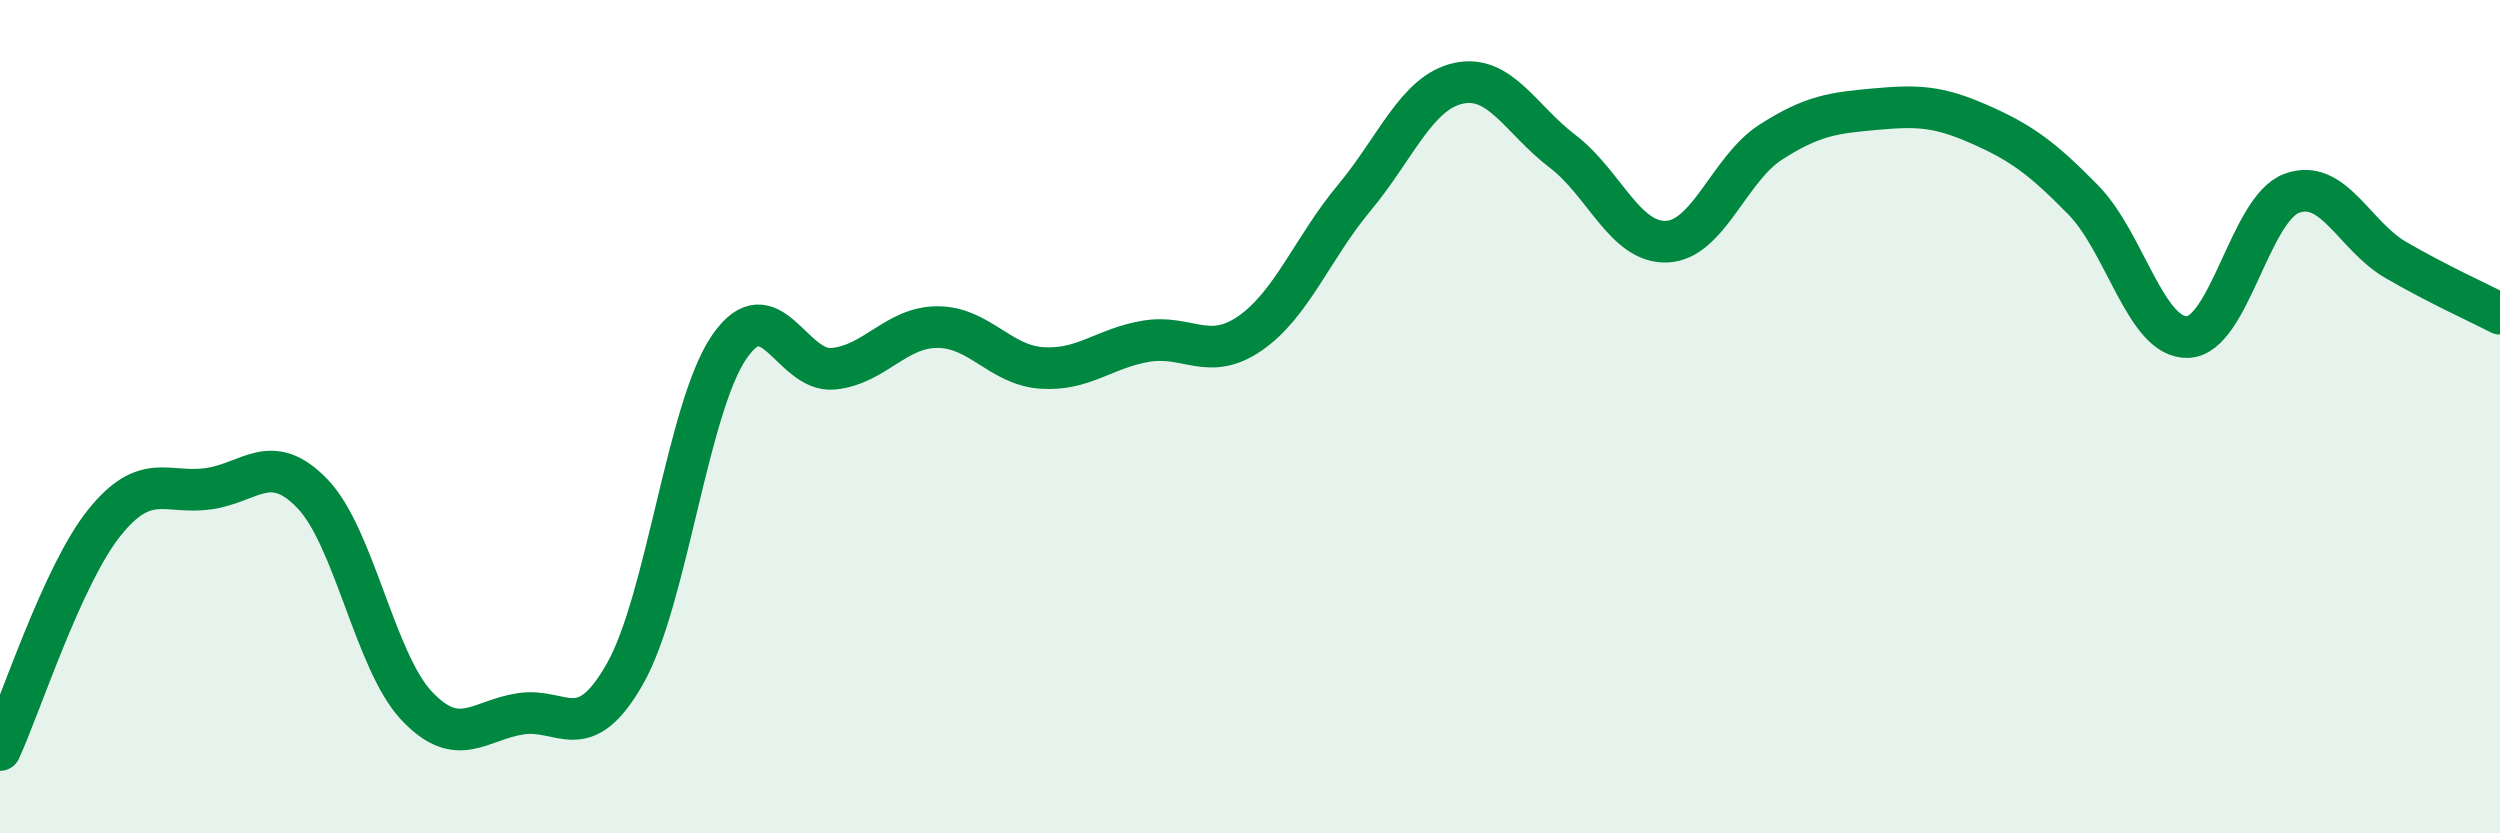
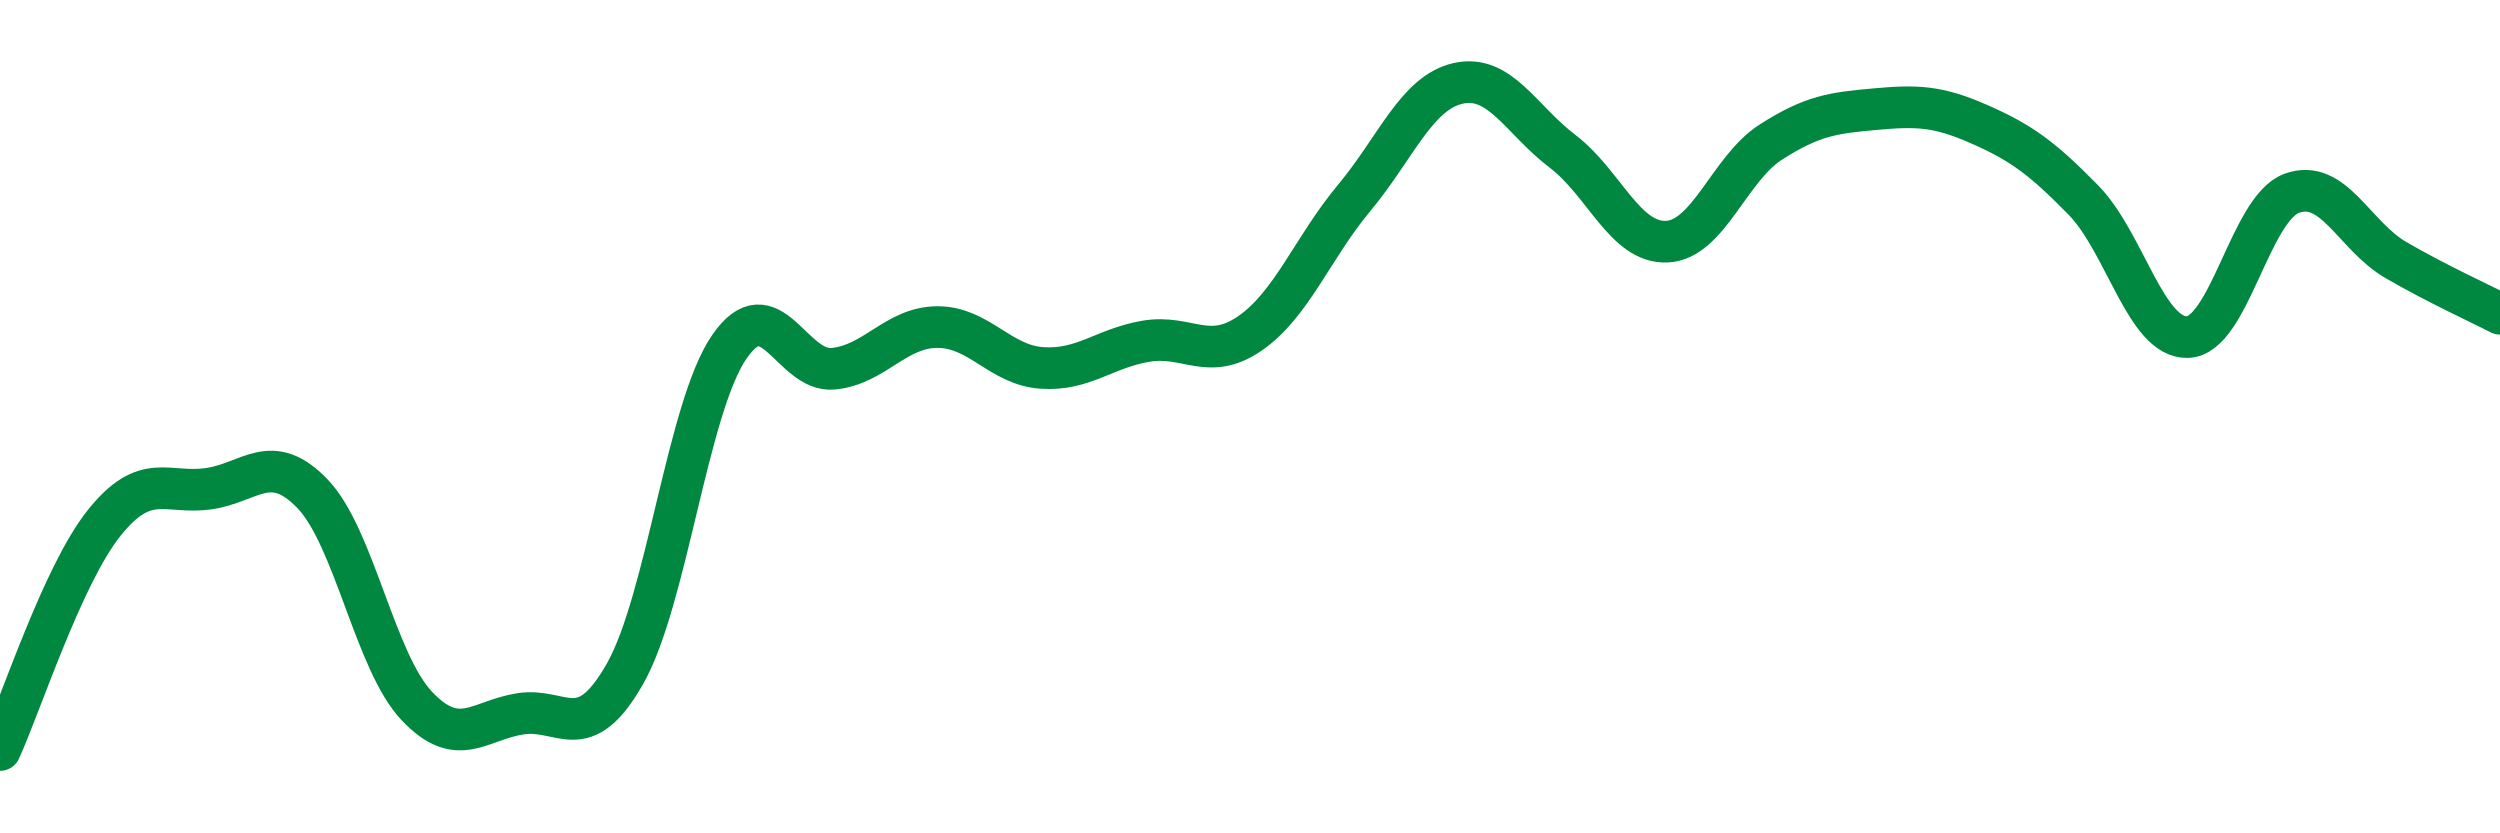
<svg xmlns="http://www.w3.org/2000/svg" width="60" height="20" viewBox="0 0 60 20">
-   <path d="M 0,18 C 0.5,16.91 1.5,13.8 2.5,12.55 C 3.5,11.3 4,11.87 5,11.73 C 6,11.59 6.5,10.81 7.5,11.85 C 8.5,12.89 9,15.88 10,16.94 C 11,18 11.5,17.28 12.5,17.13 C 13.5,16.98 14,17.93 15,16.17 C 16,14.41 16.5,9.79 17.5,8.33 C 18.5,6.87 19,8.95 20,8.85 C 21,8.75 21.5,7.85 22.5,7.85 C 23.5,7.85 24,8.76 25,8.83 C 26,8.9 26.5,8.36 27.5,8.19 C 28.5,8.02 29,8.69 30,8 C 31,7.31 31.5,5.95 32.5,4.75 C 33.5,3.55 34,2.22 35,2 C 36,1.78 36.5,2.87 37.5,3.63 C 38.5,4.39 39,5.84 40,5.8 C 41,5.76 41.5,4.05 42.5,3.41 C 43.5,2.77 44,2.71 45,2.62 C 46,2.53 46.5,2.54 47.5,2.98 C 48.5,3.42 49,3.78 50,4.8 C 51,5.82 51.5,8.12 52.5,8.09 C 53.5,8.06 54,5.01 55,4.64 C 56,4.27 56.5,5.66 57.5,6.24 C 58.5,6.82 59.5,7.27 60,7.53L60 20L0 20Z" fill="#008740" opacity="0.1" stroke-linecap="round" stroke-linejoin="round" />
  <path d="M 0,18 C 0.5,16.91 1.5,13.8 2.5,12.55 C 3.5,11.3 4,11.87 5,11.73 C 6,11.59 6.5,10.81 7.5,11.85 C 8.5,12.89 9,15.88 10,16.94 C 11,18 11.5,17.28 12.5,17.13 C 13.5,16.98 14,17.93 15,16.17 C 16,14.41 16.5,9.79 17.5,8.33 C 18.5,6.87 19,8.95 20,8.85 C 21,8.75 21.5,7.85 22.5,7.85 C 23.5,7.85 24,8.76 25,8.83 C 26,8.9 26.5,8.36 27.5,8.19 C 28.5,8.02 29,8.69 30,8 C 31,7.31 31.5,5.95 32.5,4.75 C 33.5,3.55 34,2.22 35,2 C 36,1.78 36.5,2.87 37.5,3.63 C 38.5,4.39 39,5.84 40,5.8 C 41,5.76 41.5,4.05 42.5,3.41 C 43.5,2.77 44,2.71 45,2.62 C 46,2.53 46.5,2.54 47.5,2.98 C 48.5,3.42 49,3.78 50,4.8 C 51,5.82 51.5,8.12 52.5,8.09 C 53.5,8.06 54,5.01 55,4.64 C 56,4.27 56.5,5.66 57.5,6.24 C 58.5,6.82 59.5,7.27 60,7.53" stroke="#008740" stroke-width="1" fill="none" stroke-linecap="round" stroke-linejoin="round" />
</svg>